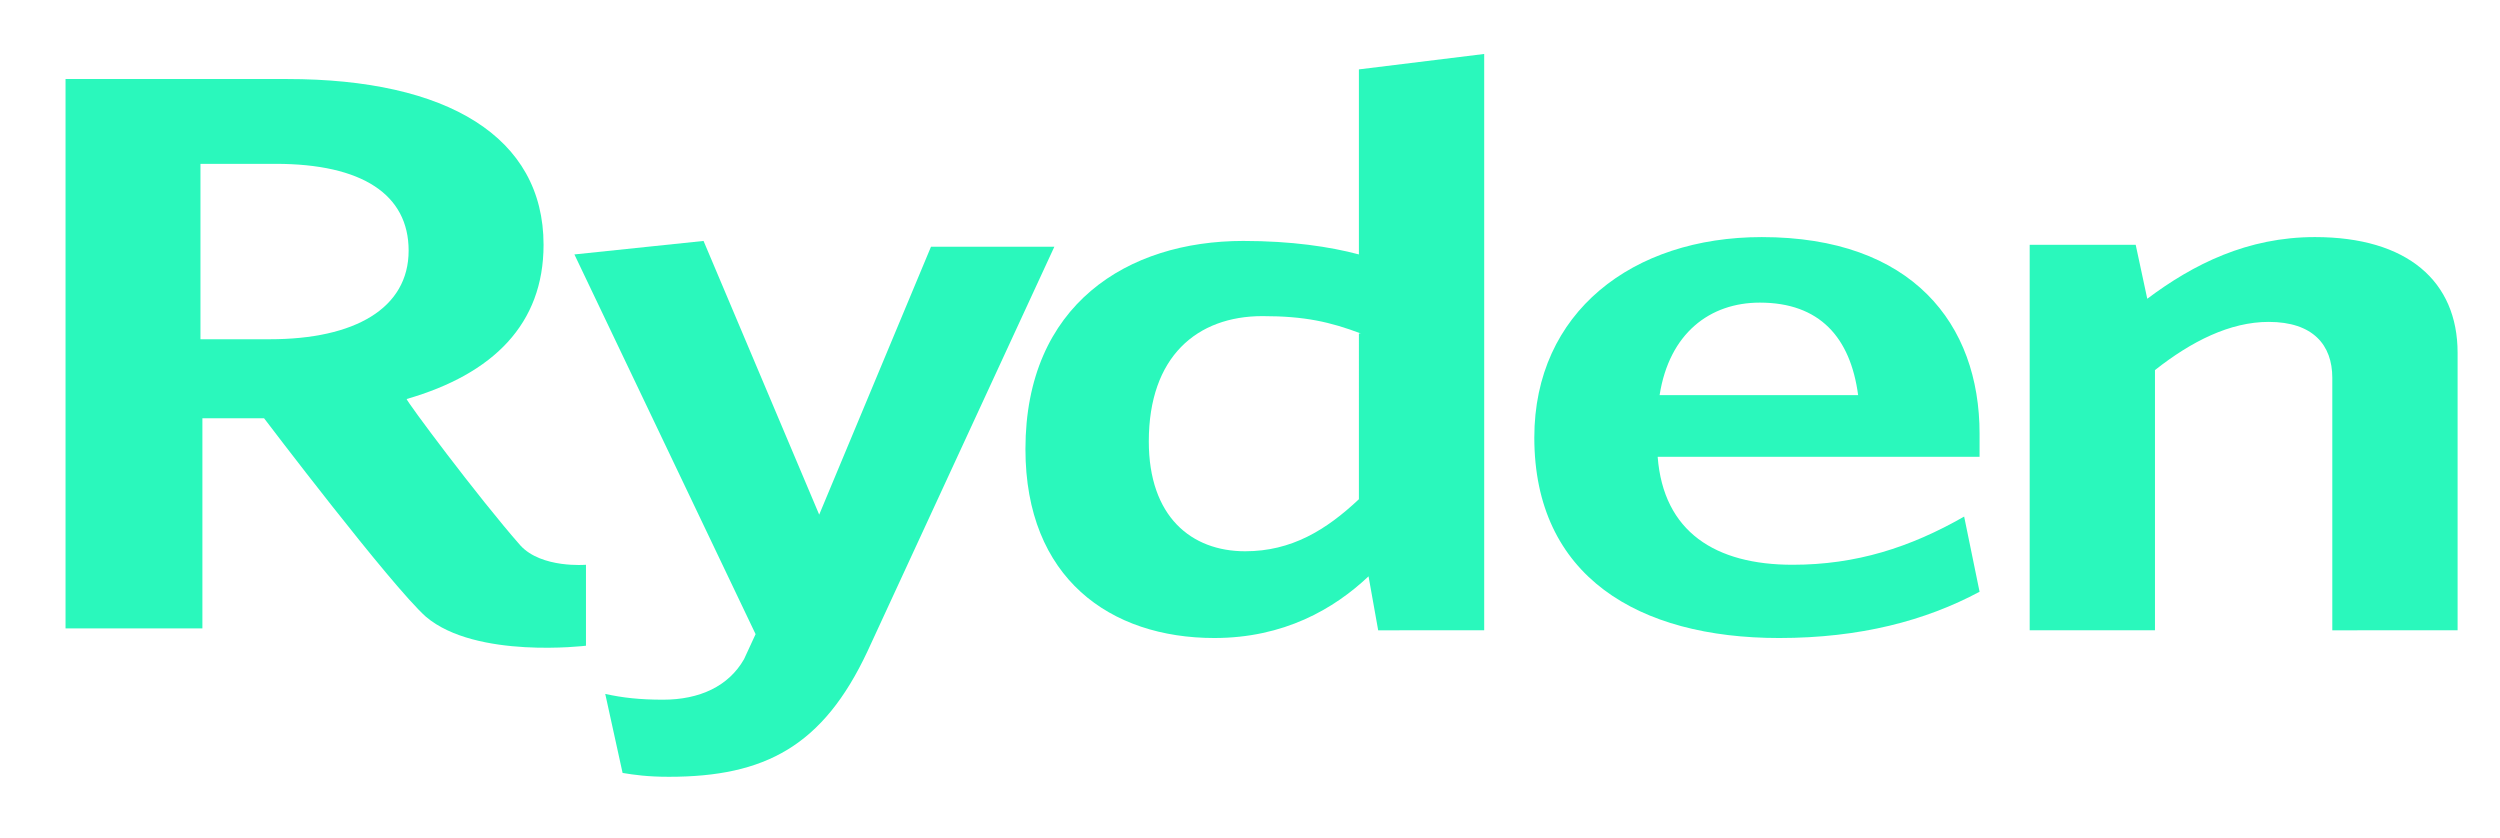
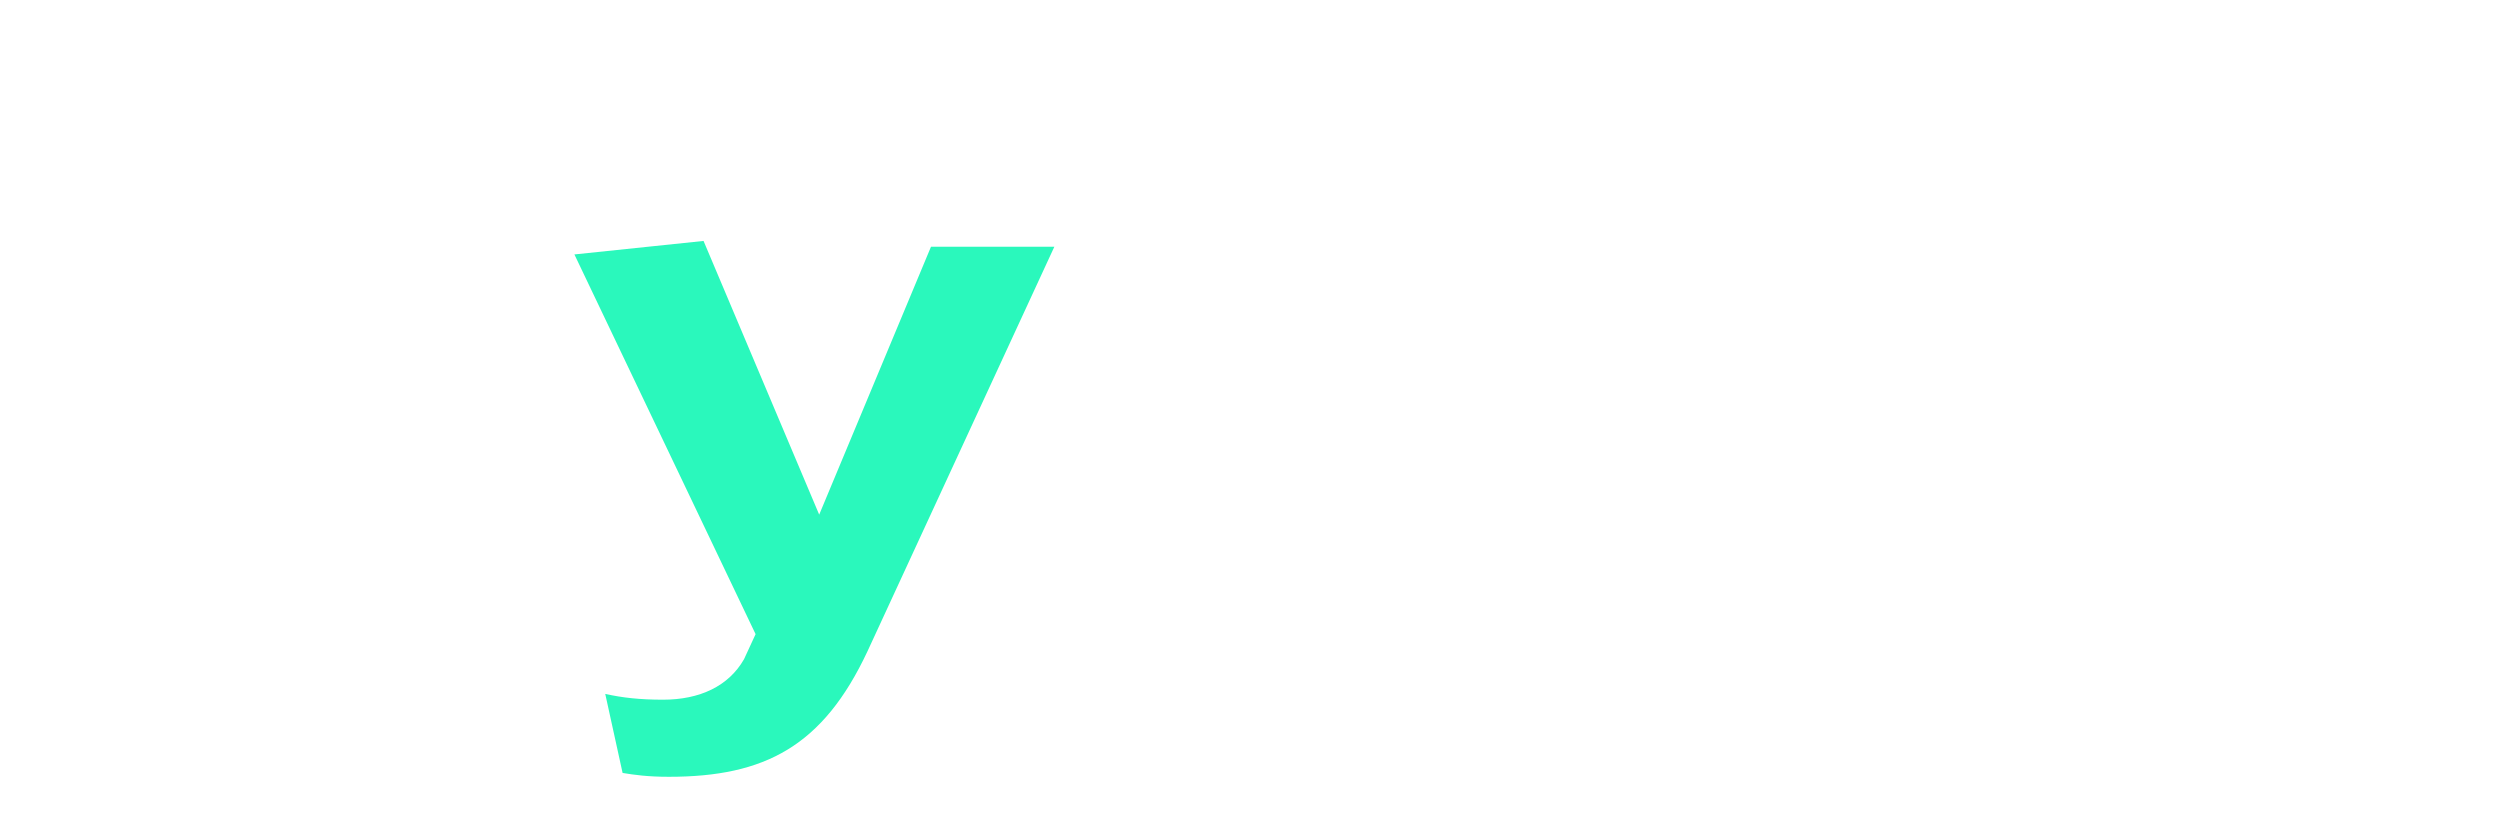
<svg xmlns="http://www.w3.org/2000/svg" version="1.1" id="Layer_1" x="0px" y="0px" viewBox="0 0 129.7 43.5" style="enable-background:new 0 0 129.7 43.5;" xml:space="preserve">
  <style type="text/css">
	.st0{fill-rule:evenodd;clip-rule:evenodd;fill:#2AF8BC;}
	.st1{fill:#2AF8BC;}
	.st2{fill:#202027;}
	.st3{fill:none;stroke:#7BF7BB;stroke-width:6;stroke-miterlimit:10;}
	.st4{fill:none;stroke:#000000;stroke-width:6;stroke-miterlimit:10;}
	.st5{clip-path:url(#SVGID_6_);fill:#2AF8BC;}
	.st6{clip-path:url(#SVGID_10_);fill:#202027;}
</style>
  <g>
-     <path class="st1" d="M14.3,8.5h-3.9v9.1H14c4.4,0,7.2-1.6,7.2-4.6C21.2,10.1,18.8,8.5,14.3,8.5 M27,28.3c1.1,1.2,3.4,1,3.4,1v4.2   c0,0-5.7,0.7-8.3-1.5c-1.8-1.6-8.4-10.3-8.4-10.3h-3.2v10.9H3.4V4.1h11.5c8.3,0,13.3,3,13.3,8.6c0,4.1-2.6,6.7-7.1,8   C21,20.7,24.8,25.8,27,28.3" />
    <path class="st1" d="M45,33.8c-2.3,4.9-5.3,6.5-10.3,6.5c-1.1,0-1.8-0.1-2.4-0.2l-0.9-4.1c0.9,0.2,1.8,0.3,3,0.3   c1.9,0,3.4-0.7,4.2-2.1l0.6-1.3l-9.4-19.7l6.7-0.7l6,14.2l5.8-13.9h6.4L45,33.8z" />
-     <path class="st1" d="M70.6,17.3c-1.6-0.6-2.9-0.9-5.1-0.9c-3.4,0-5.9,2.1-5.9,6.5c0,3.9,2.2,5.7,5,5.7c2.4,0,4.2-1.1,5.9-2.7V17.3z    M71.5,32.7L71,29.9c-1.8,1.7-4.4,3.2-8,3.2c-5.4,0-9.8-3.1-9.8-9.8c0-7.5,5.3-10.8,11.3-10.8c2.5,0,4.5,0.3,6,0.7V3.6l6.5-0.8   v29.9H71.5z" />
-     <path class="st1" d="M91.3,15.7c-2.6,0-4.7,1.6-5.2,4.8h10.3C96,17.5,94.4,15.7,91.3,15.7 M102.7,23.7H86c0.3,3.9,3,5.6,7,5.6   c3.3,0,6.1-0.9,8.9-2.5l0.8,3.9c-2.8,1.5-6.2,2.4-10.4,2.4c-7.3,0-12.7-3.2-12.7-10.4c0-6.5,5.1-10.4,11.8-10.4   c7.8,0,11.3,4.5,11.3,10.2C102.7,22.9,102.7,23.4,102.7,23.7" />
-     <path class="st1" d="M121,32.7V19.6c0-1.7-1-2.9-3.3-2.9c-2,0-4,1-5.9,2.5v13.5h-6.5v-20h5.5l0.6,2.8c2.4-1.8,5.2-3.2,8.7-3.2   c4.8,0,7.4,2.3,7.4,6v14.4H121z" />
  </g>
</svg>